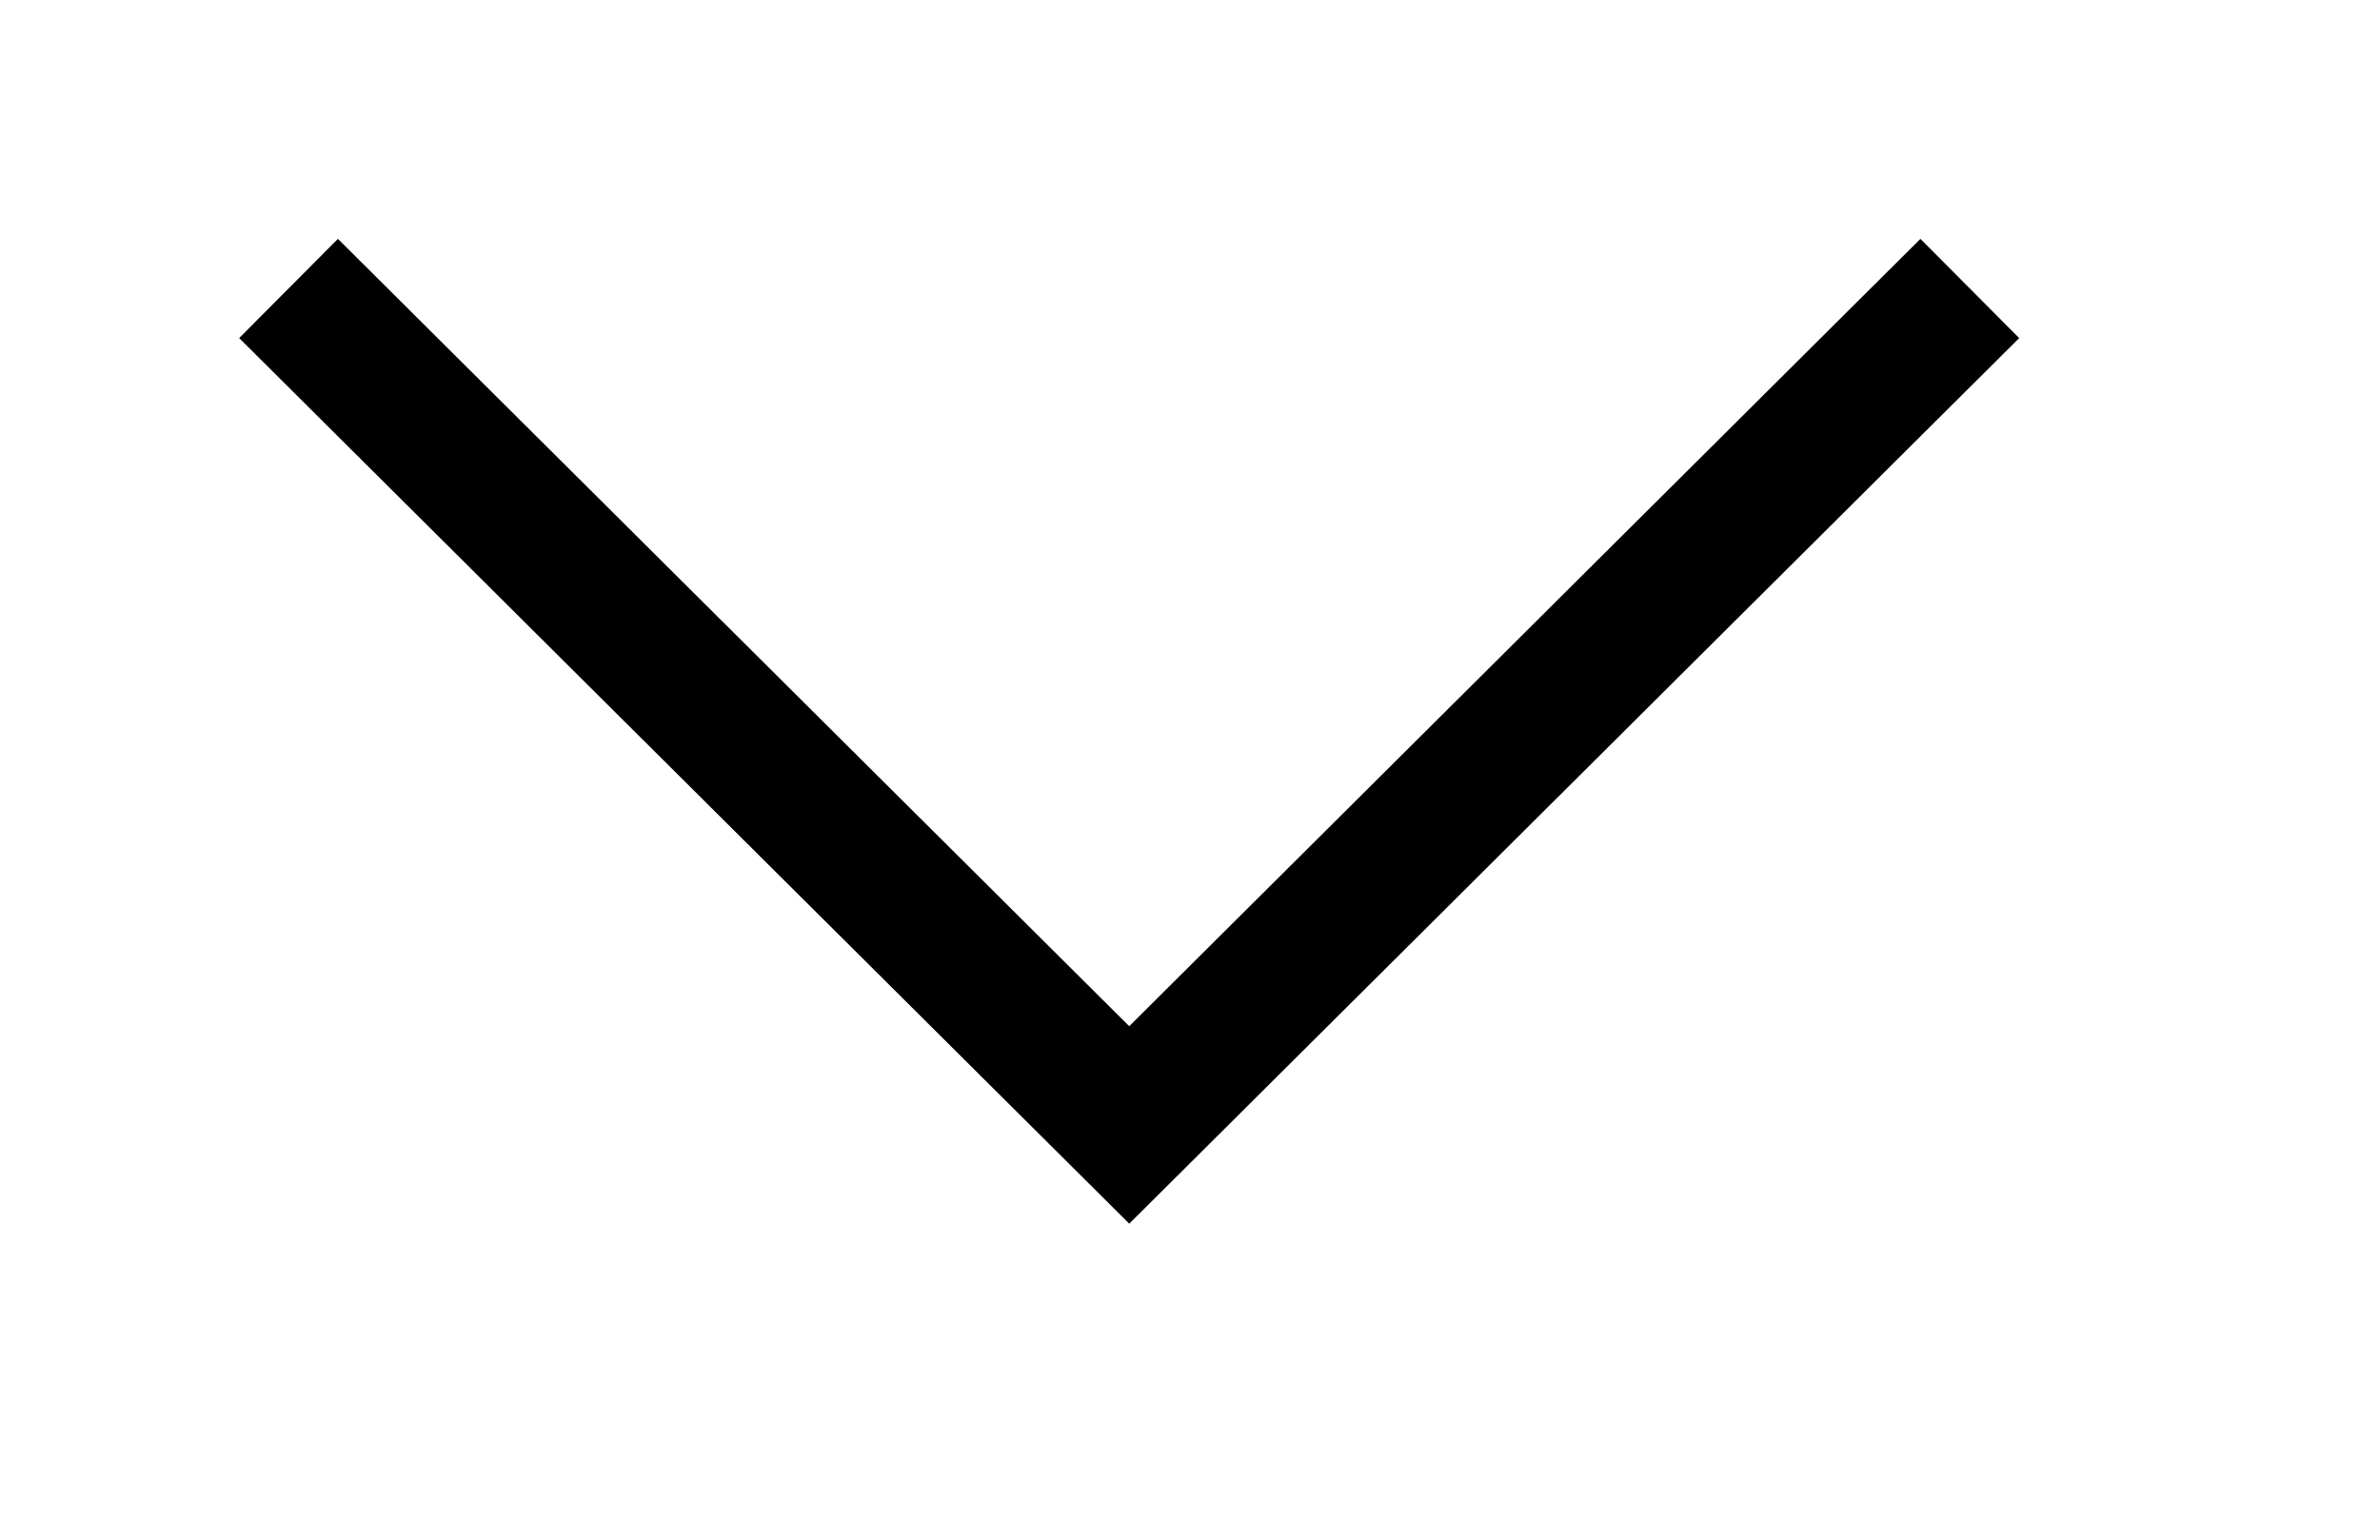
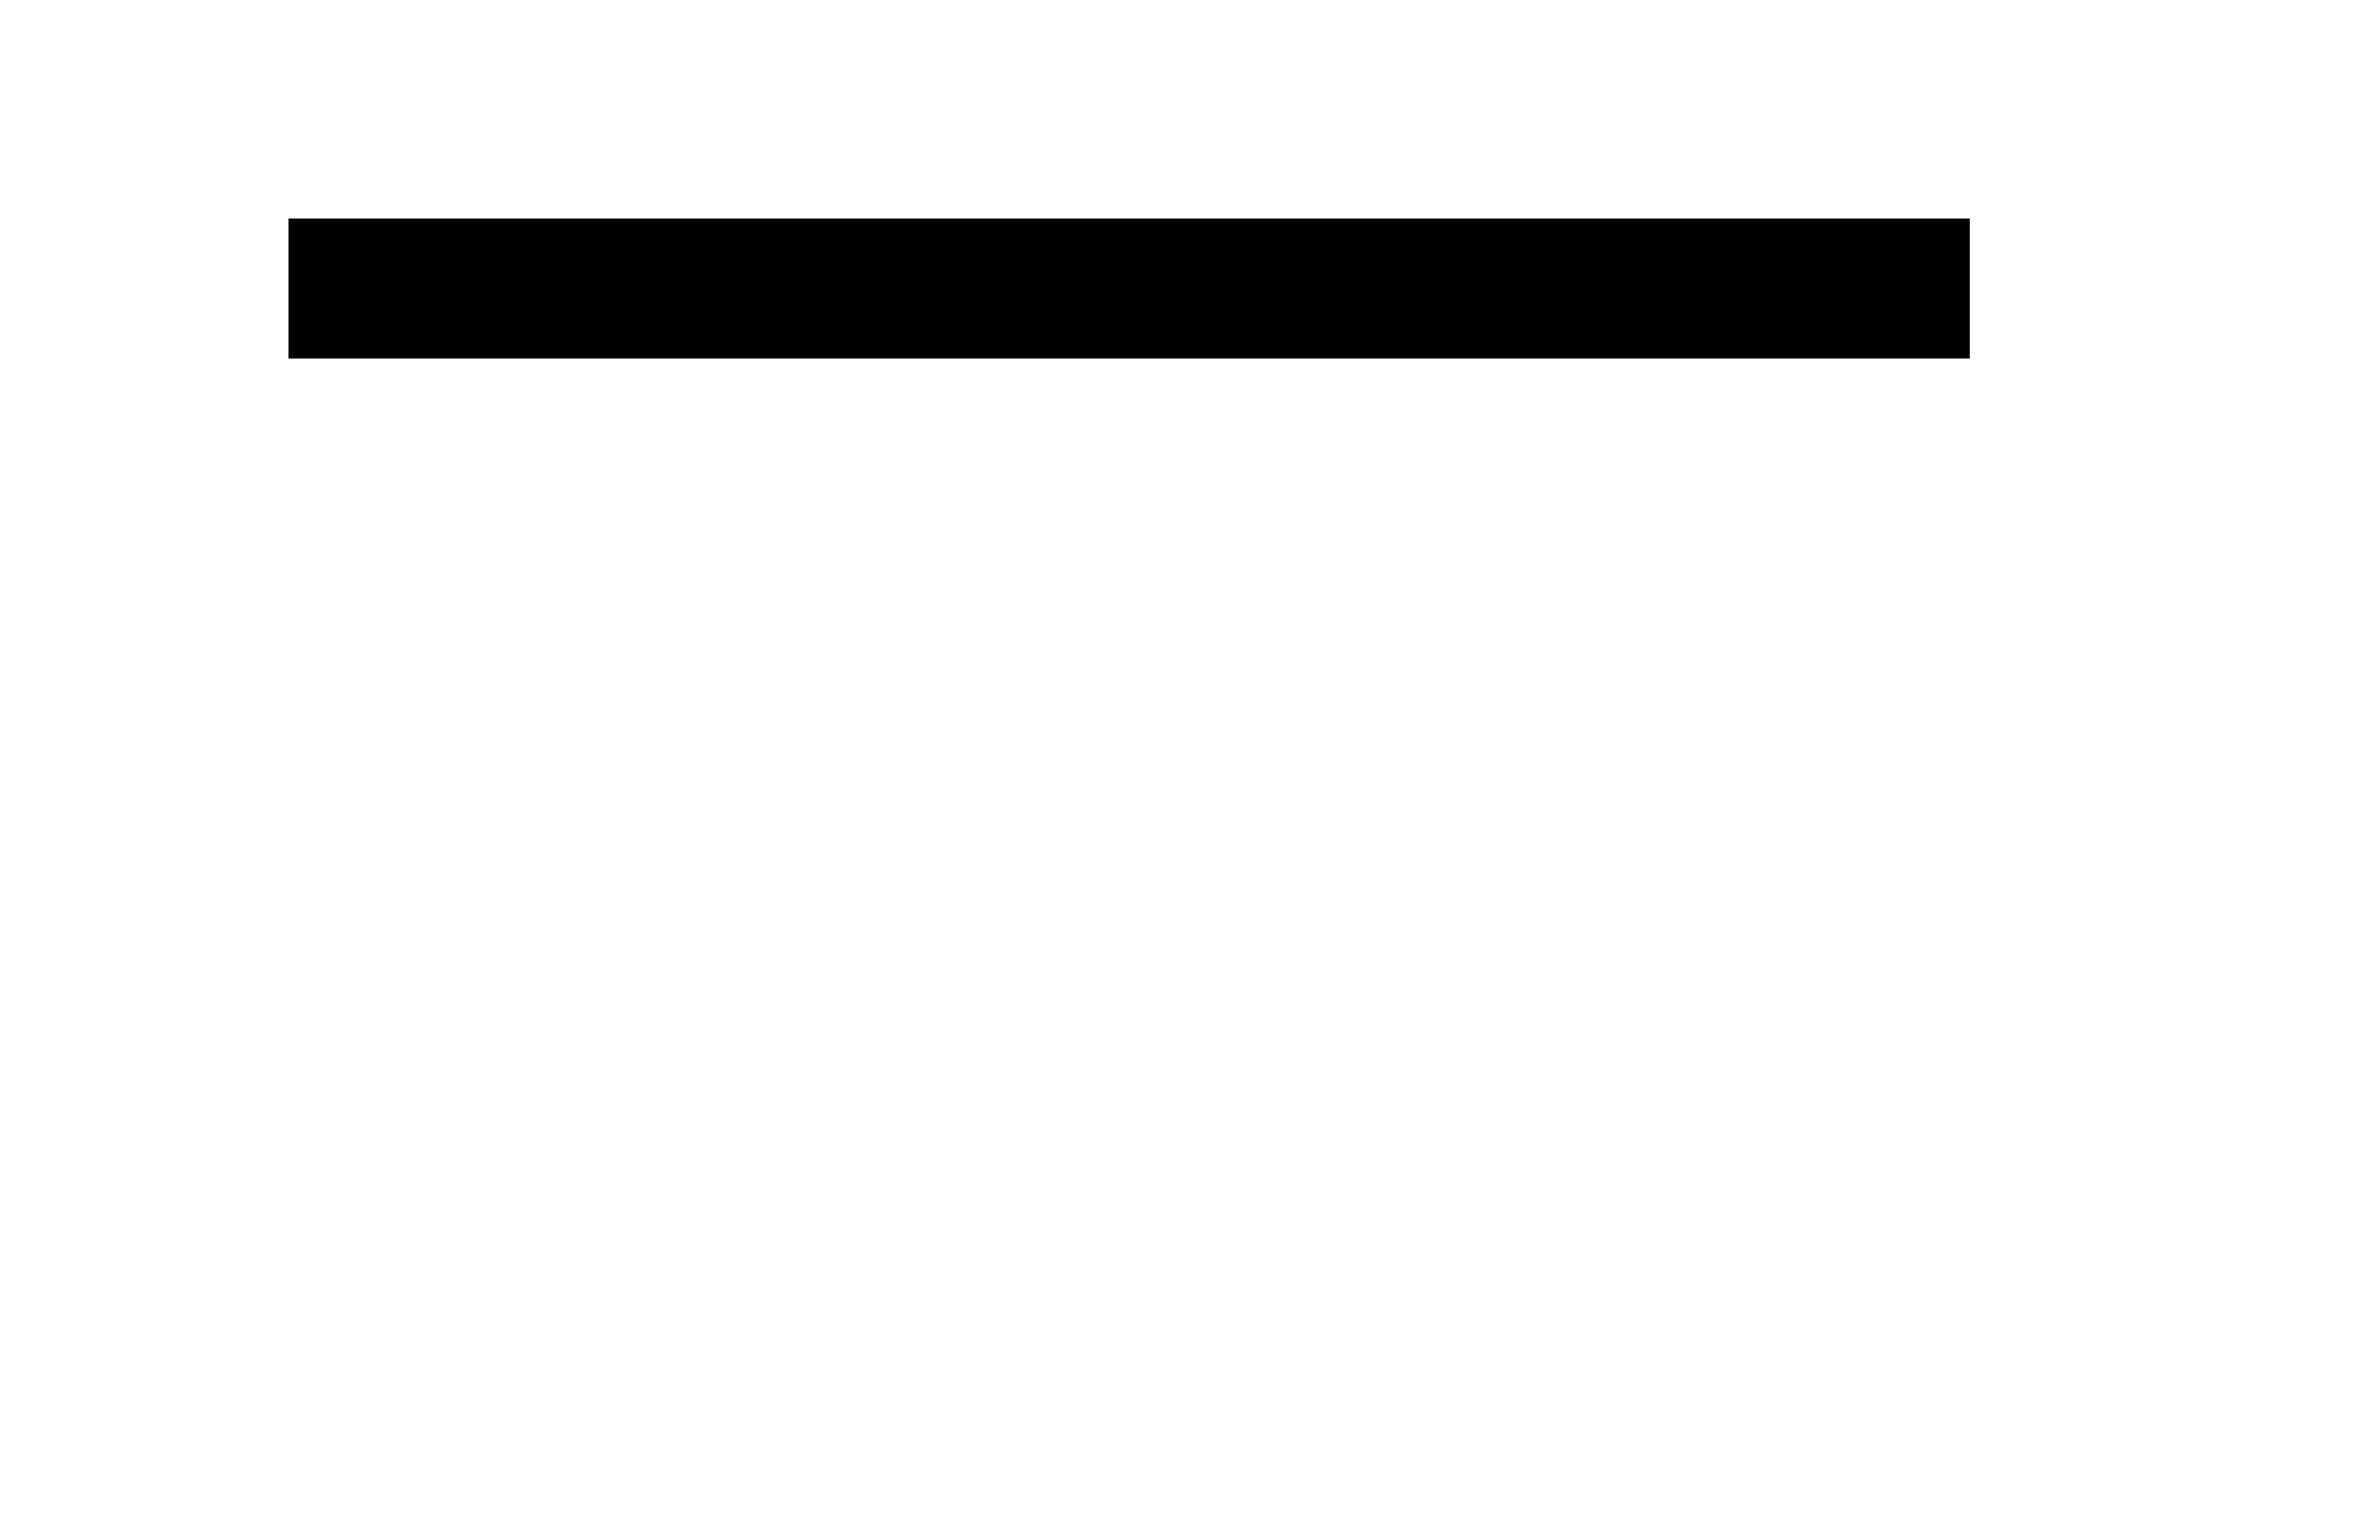
<svg xmlns="http://www.w3.org/2000/svg" width="100%" height="100%" viewBox="0 0 17 11" version="1.1" xml:space="preserve" style="fill-rule:evenodd;clip-rule:evenodd;">
  <g transform="matrix(1,0,0,1,0.744,1.66)">
-     <path d="M1.317,0.401L7.322,6.377L13.326,0.401" style="fill:none;fill-rule:nonzero;stroke:black;stroke-width:1px;" />
+     <path d="M1.317,0.401L13.326,0.401" style="fill:none;fill-rule:nonzero;stroke:black;stroke-width:1px;" />
  </g>
</svg>